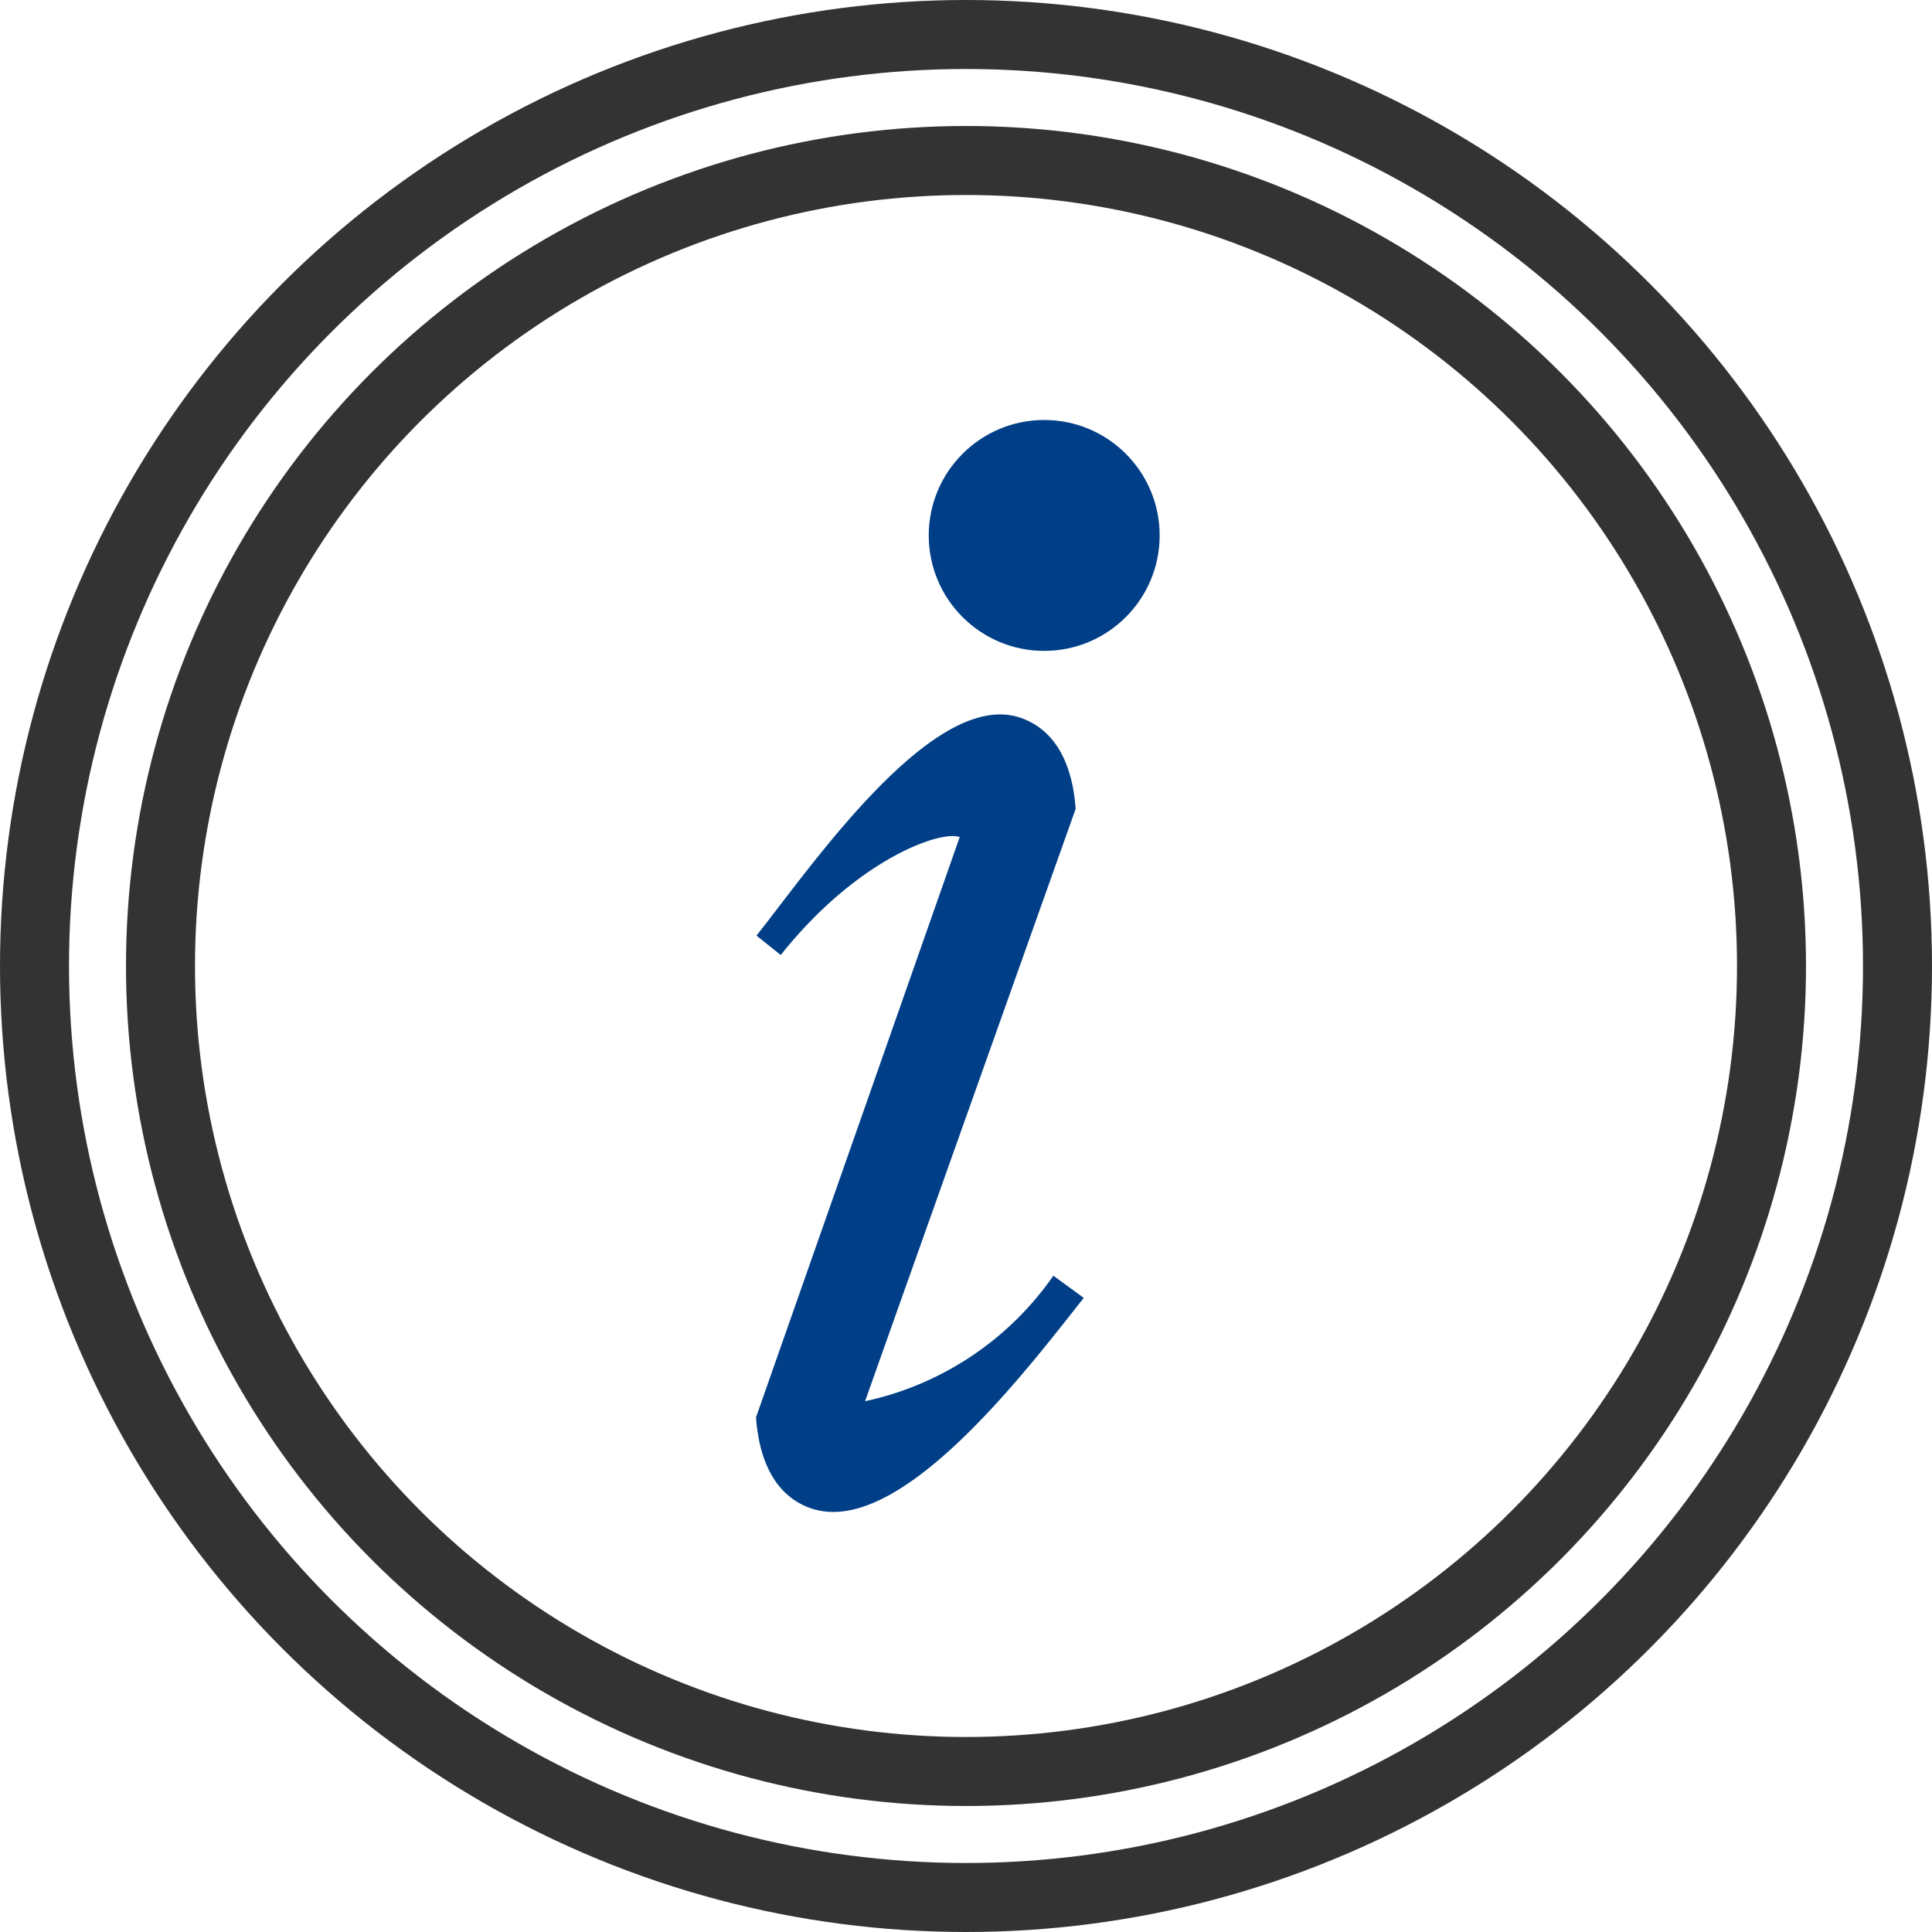
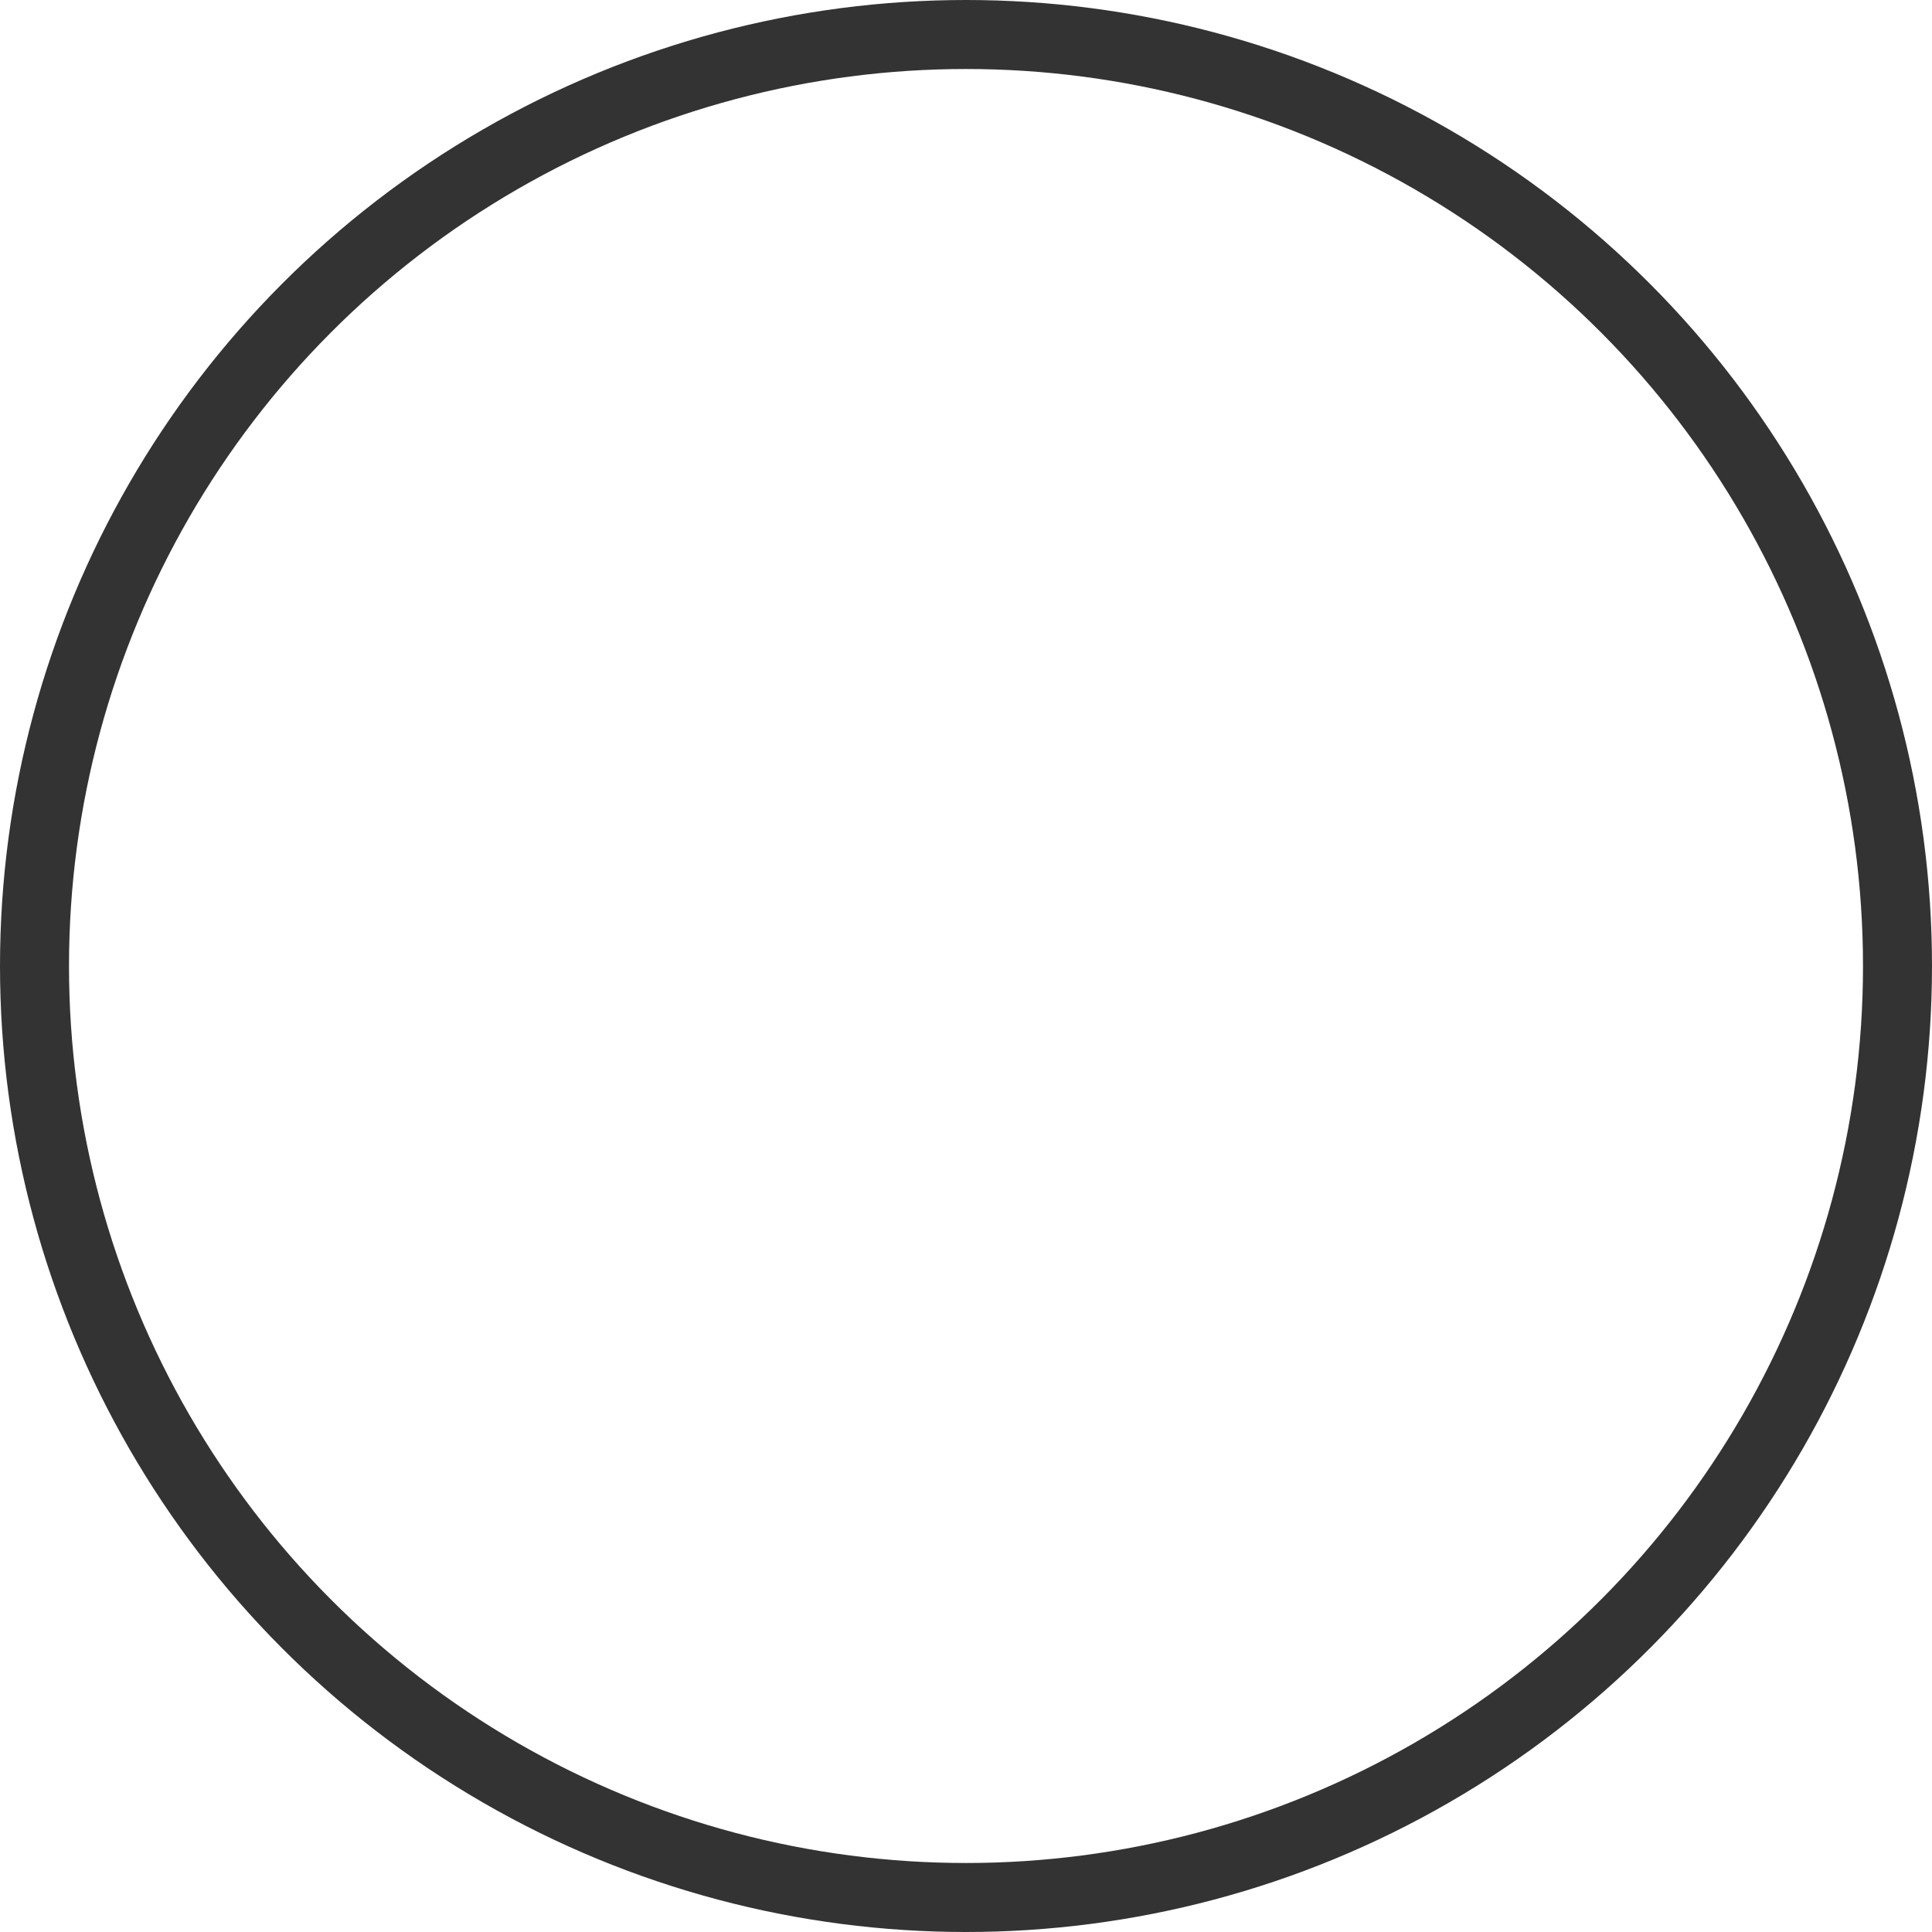
<svg xmlns="http://www.w3.org/2000/svg" width="42" height="42" viewBox="0 0 42 42">
  <g id="Group_13364" data-name="Group 13364" transform="translate(-248 -192)">
    <g id="Group_13362" data-name="Group 13362" transform="translate(248 192)">
      <g id="Ellipse_141" data-name="Ellipse 141" transform="translate(2.739 2.739)" fill="none" stroke="#333" stroke-width="1.5">
-         <circle cx="18.261" cy="18.261" r="18.261" stroke="none" />
-         <circle cx="18.261" cy="18.261" r="17.511" fill="none" />
-       </g>
+         </g>
      <g id="noun_Information_58232" transform="translate(16.435 9.13)">
-         <path id="Path_25346" data-name="Path 25346" d="M37.892,43.872A6.7,6.7,0,0,1,33.8,46.6c-.005,0,4.577-12.877,4.577-12.877-.1-1.364-.731-1.835-1.239-1.993-1.884-.579-4.492,3.226-5.7,4.749l.528.421c1.671-2.1,3.491-2.718,3.89-2.563L31.428,46.951c.1,1.364.731,1.835,1.239,1.992a1.49,1.49,0,0,0,.443.064c1.881,0,4.325-3.243,5.443-4.653Z" transform="translate(-31.428 -25.269)" fill="#003F87" />
-         <circle id="Ellipse_142" data-name="Ellipse 142" cx="2.51" cy="2.51" r="2.51" transform="translate(3.755 0)" fill="#003F87" />
-       </g>
+         </g>
      <g id="Ellipse_144" data-name="Ellipse 144" fill="none" stroke="#333" stroke-width="1.5">
        <circle cx="21" cy="21" r="21" stroke="none" />
        <circle cx="21" cy="21" r="20.25" fill="none" />
      </g>
    </g>
  </g>
</svg>